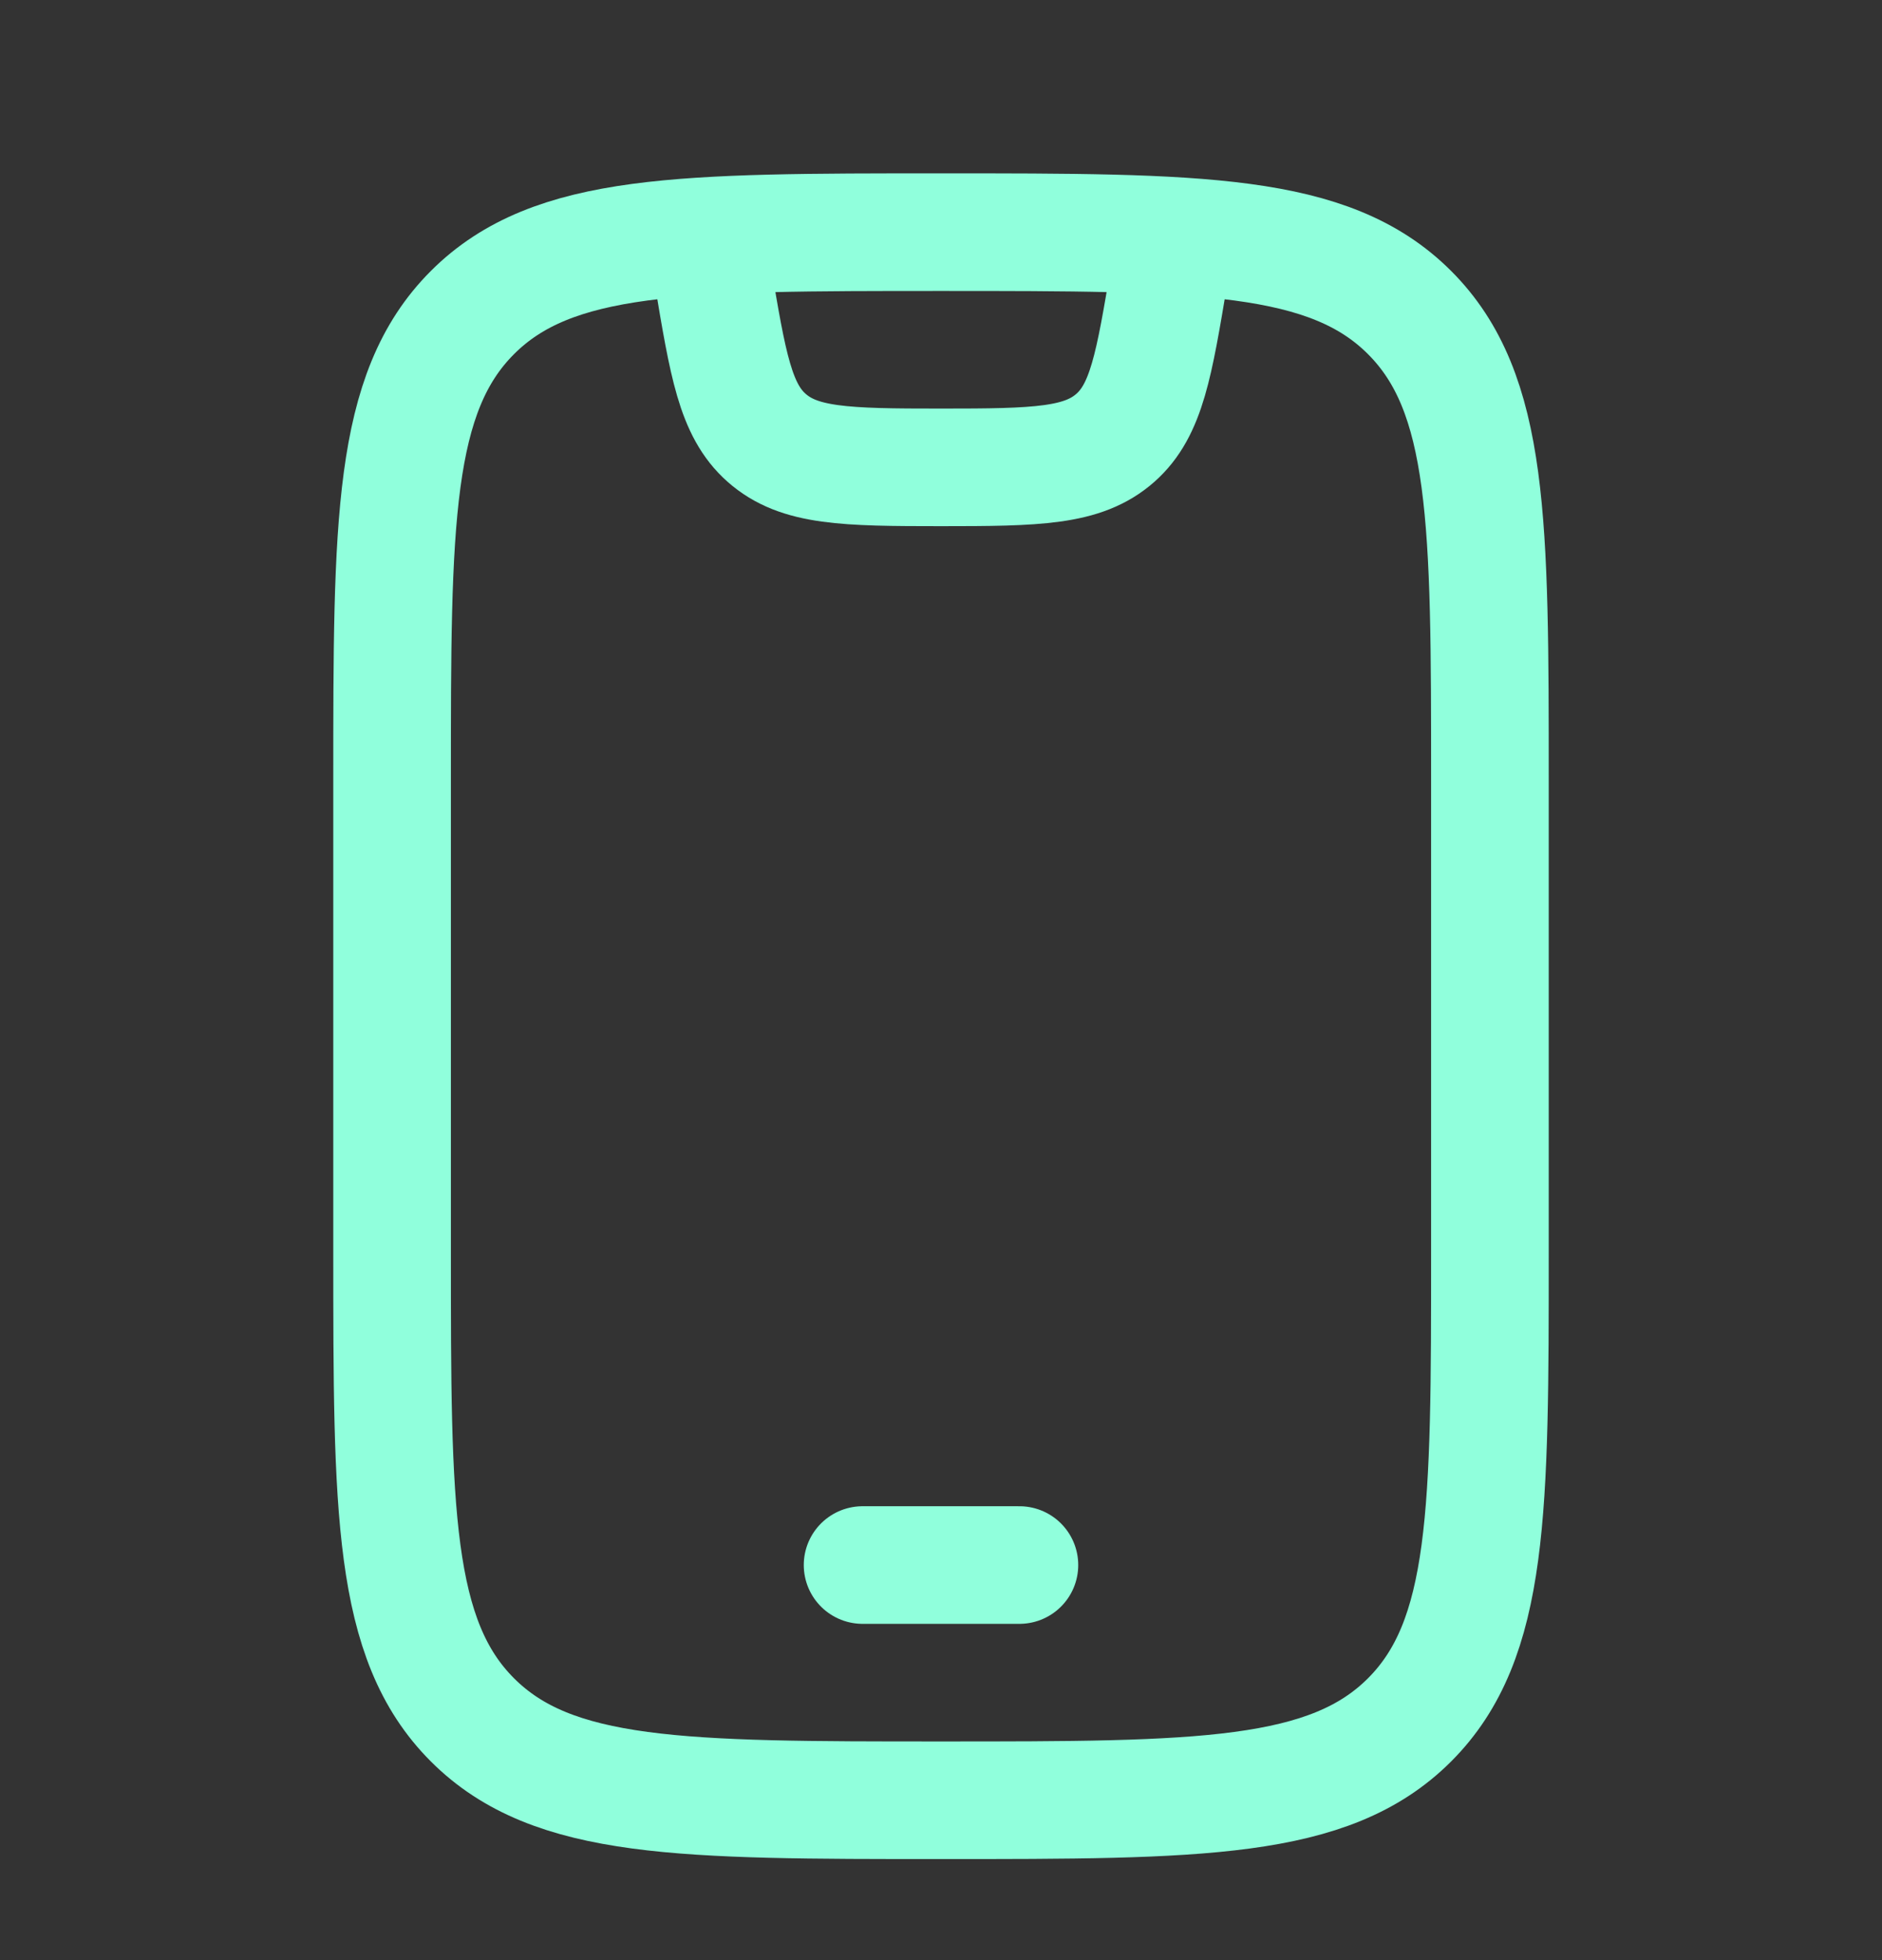
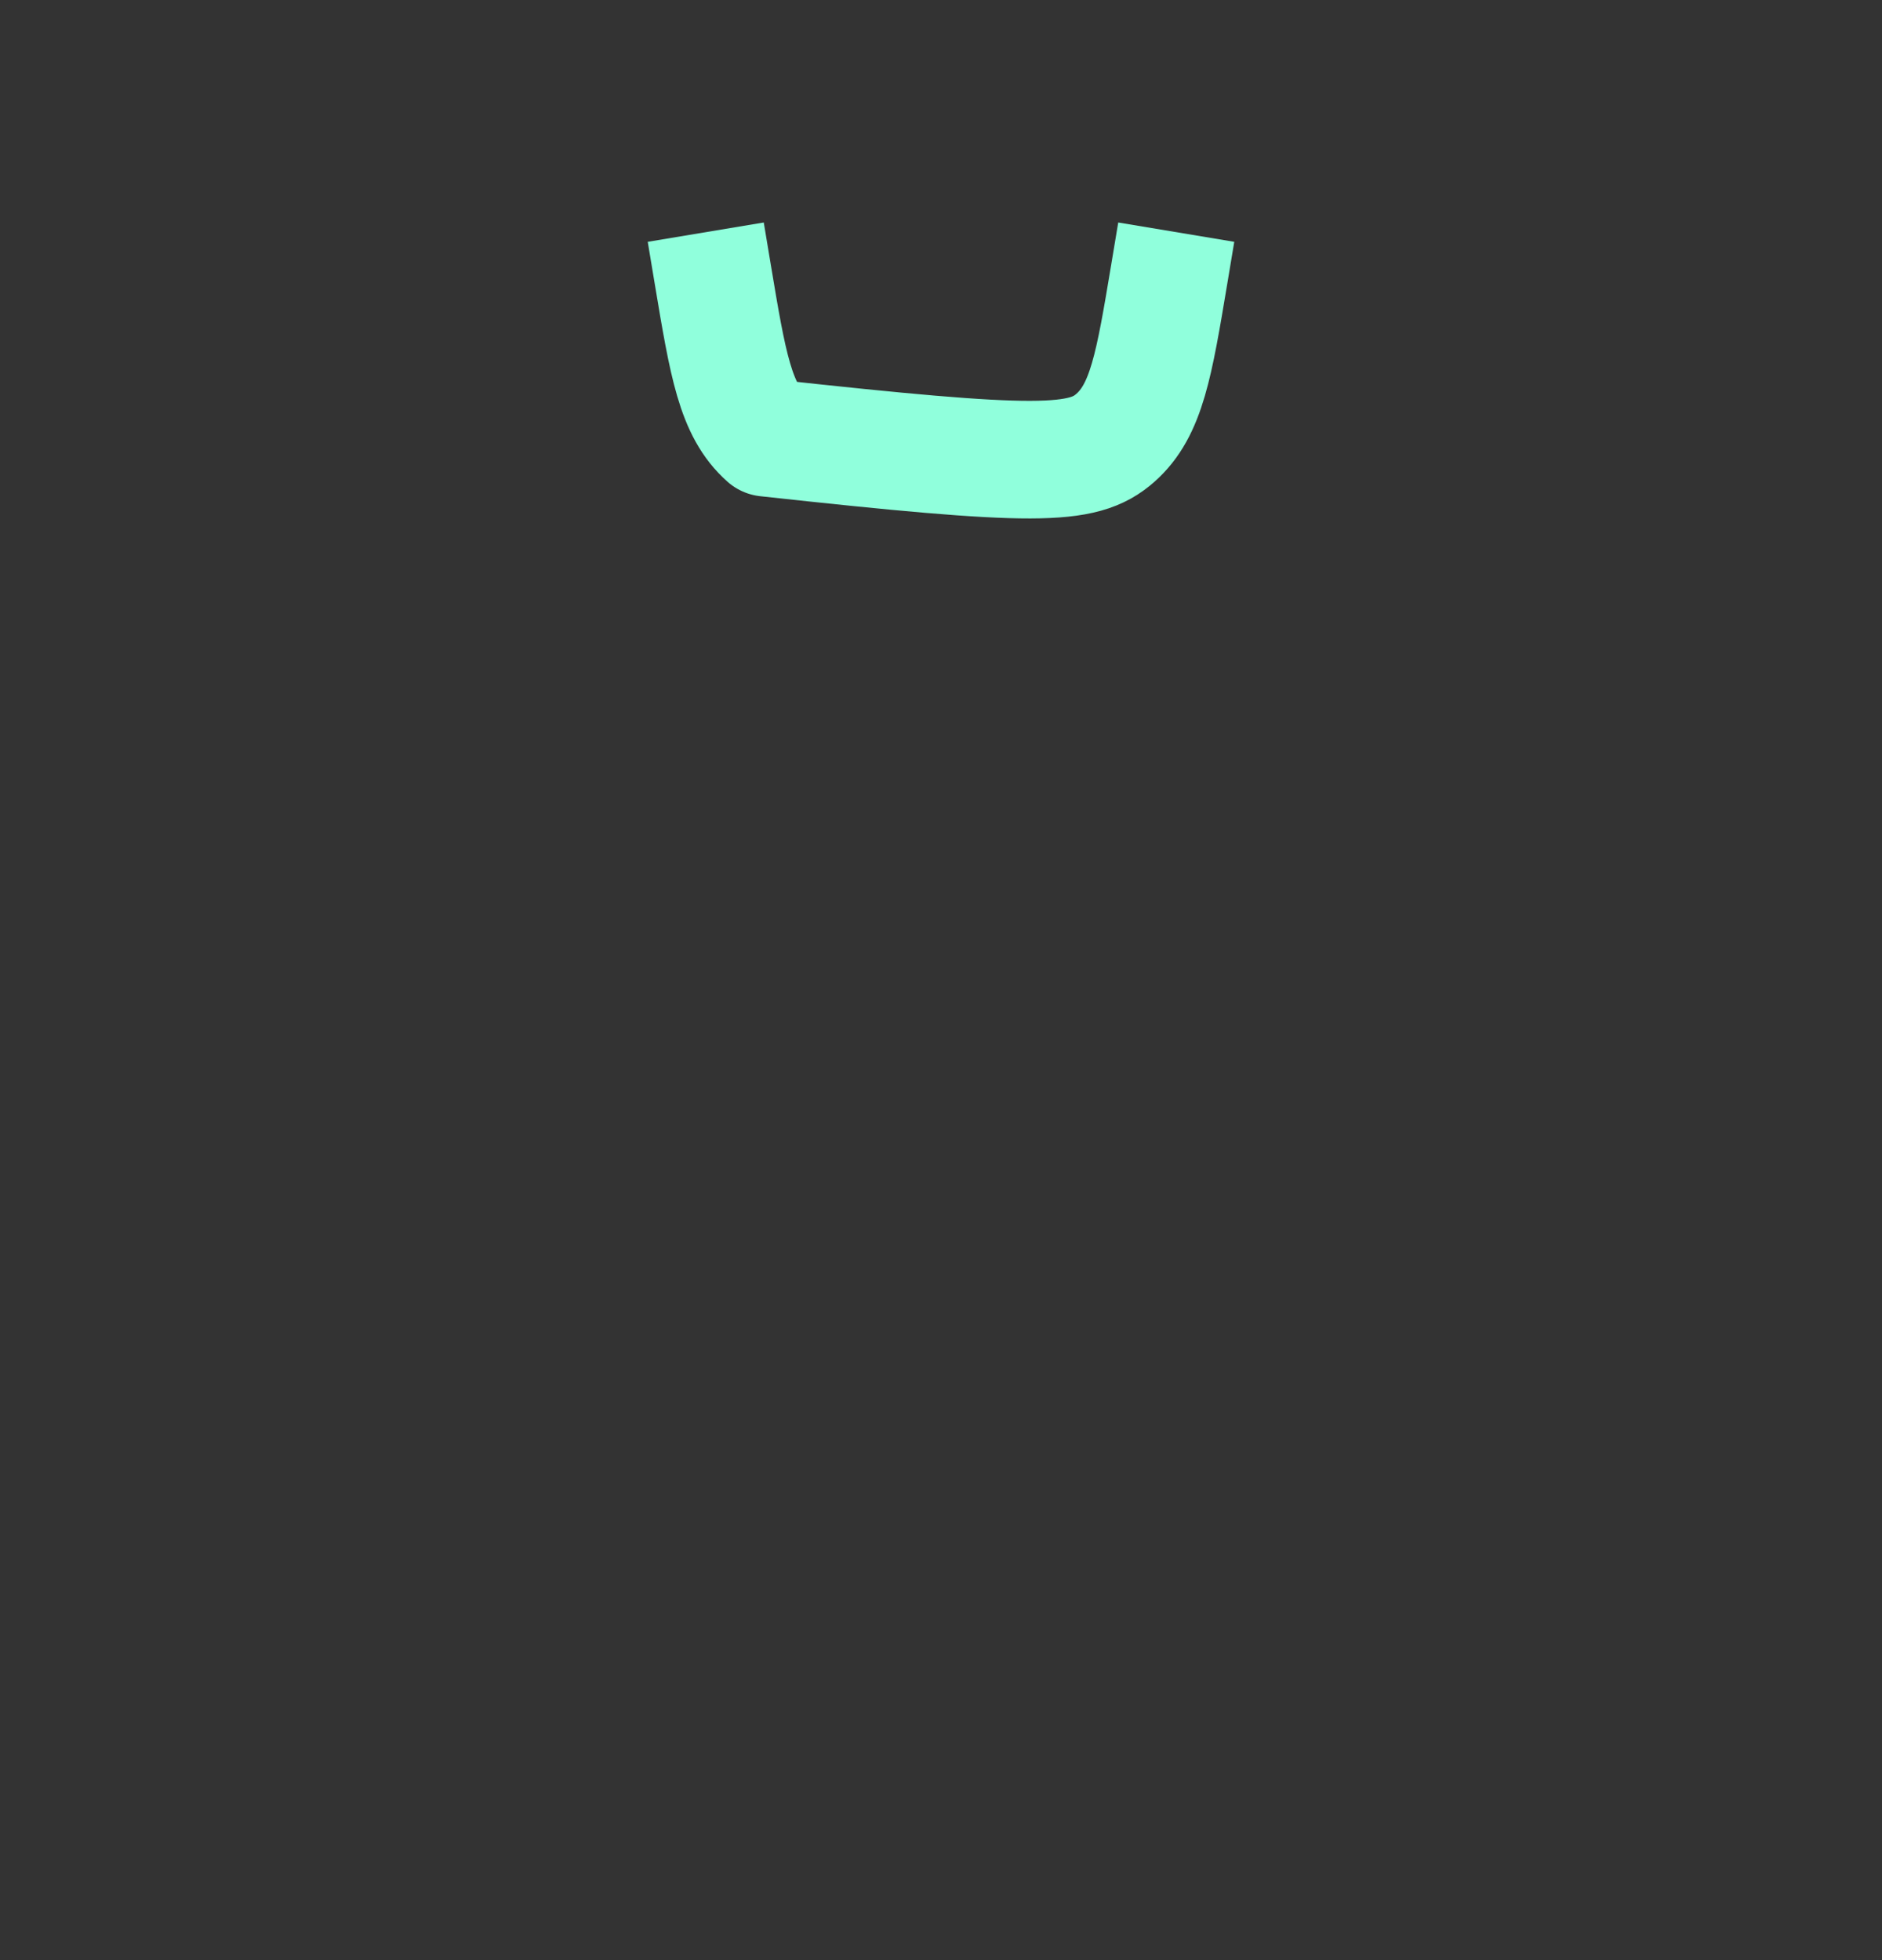
<svg xmlns="http://www.w3.org/2000/svg" width="24" height="25" viewBox="0 0 24 25" fill="none">
  <rect x="0" y="0" width="24" height="25" fill="#333333" stroke="none" />
-   <path d="M5 9.961C5 6.661 5 5.011 6.025 3.986C7.05 2.961 8.7 2.961 12 2.961C15.3 2.961 16.95 2.961 17.975 3.986C19 5.011 19 6.661 19 9.961V15.961C19 19.261 19 20.911 17.975 21.936C16.95 22.961 15.3 22.961 12 22.961C8.7 22.961 7.05 22.961 6.025 21.936C5 20.911 5 19.261 5 15.961V9.961Z" stroke="#90FFDC" stroke-width="1.5" stroke-linecap="round" />
-   <path d="M11 19.961H13" stroke="#90FFDC" stroke-width="1.5" stroke-linecap="round" stroke-linejoin="round" />
-   <path d="M9 2.961L9.089 3.495C9.282 4.652 9.378 5.231 9.775 5.583C10.189 5.95 10.776 5.961 12 5.961C13.224 5.961 13.811 5.95 14.225 5.583C14.622 5.231 14.718 4.652 14.911 3.495L15 2.961" stroke="#90FFDC" stroke-width="1.5" stroke-linejoin="round" />
+   <path d="M9 2.961L9.089 3.495C9.282 4.652 9.378 5.231 9.775 5.583C13.224 5.961 13.811 5.95 14.225 5.583C14.622 5.231 14.718 4.652 14.911 3.495L15 2.961" stroke="#90FFDC" stroke-width="1.5" stroke-linejoin="round" />
</svg>